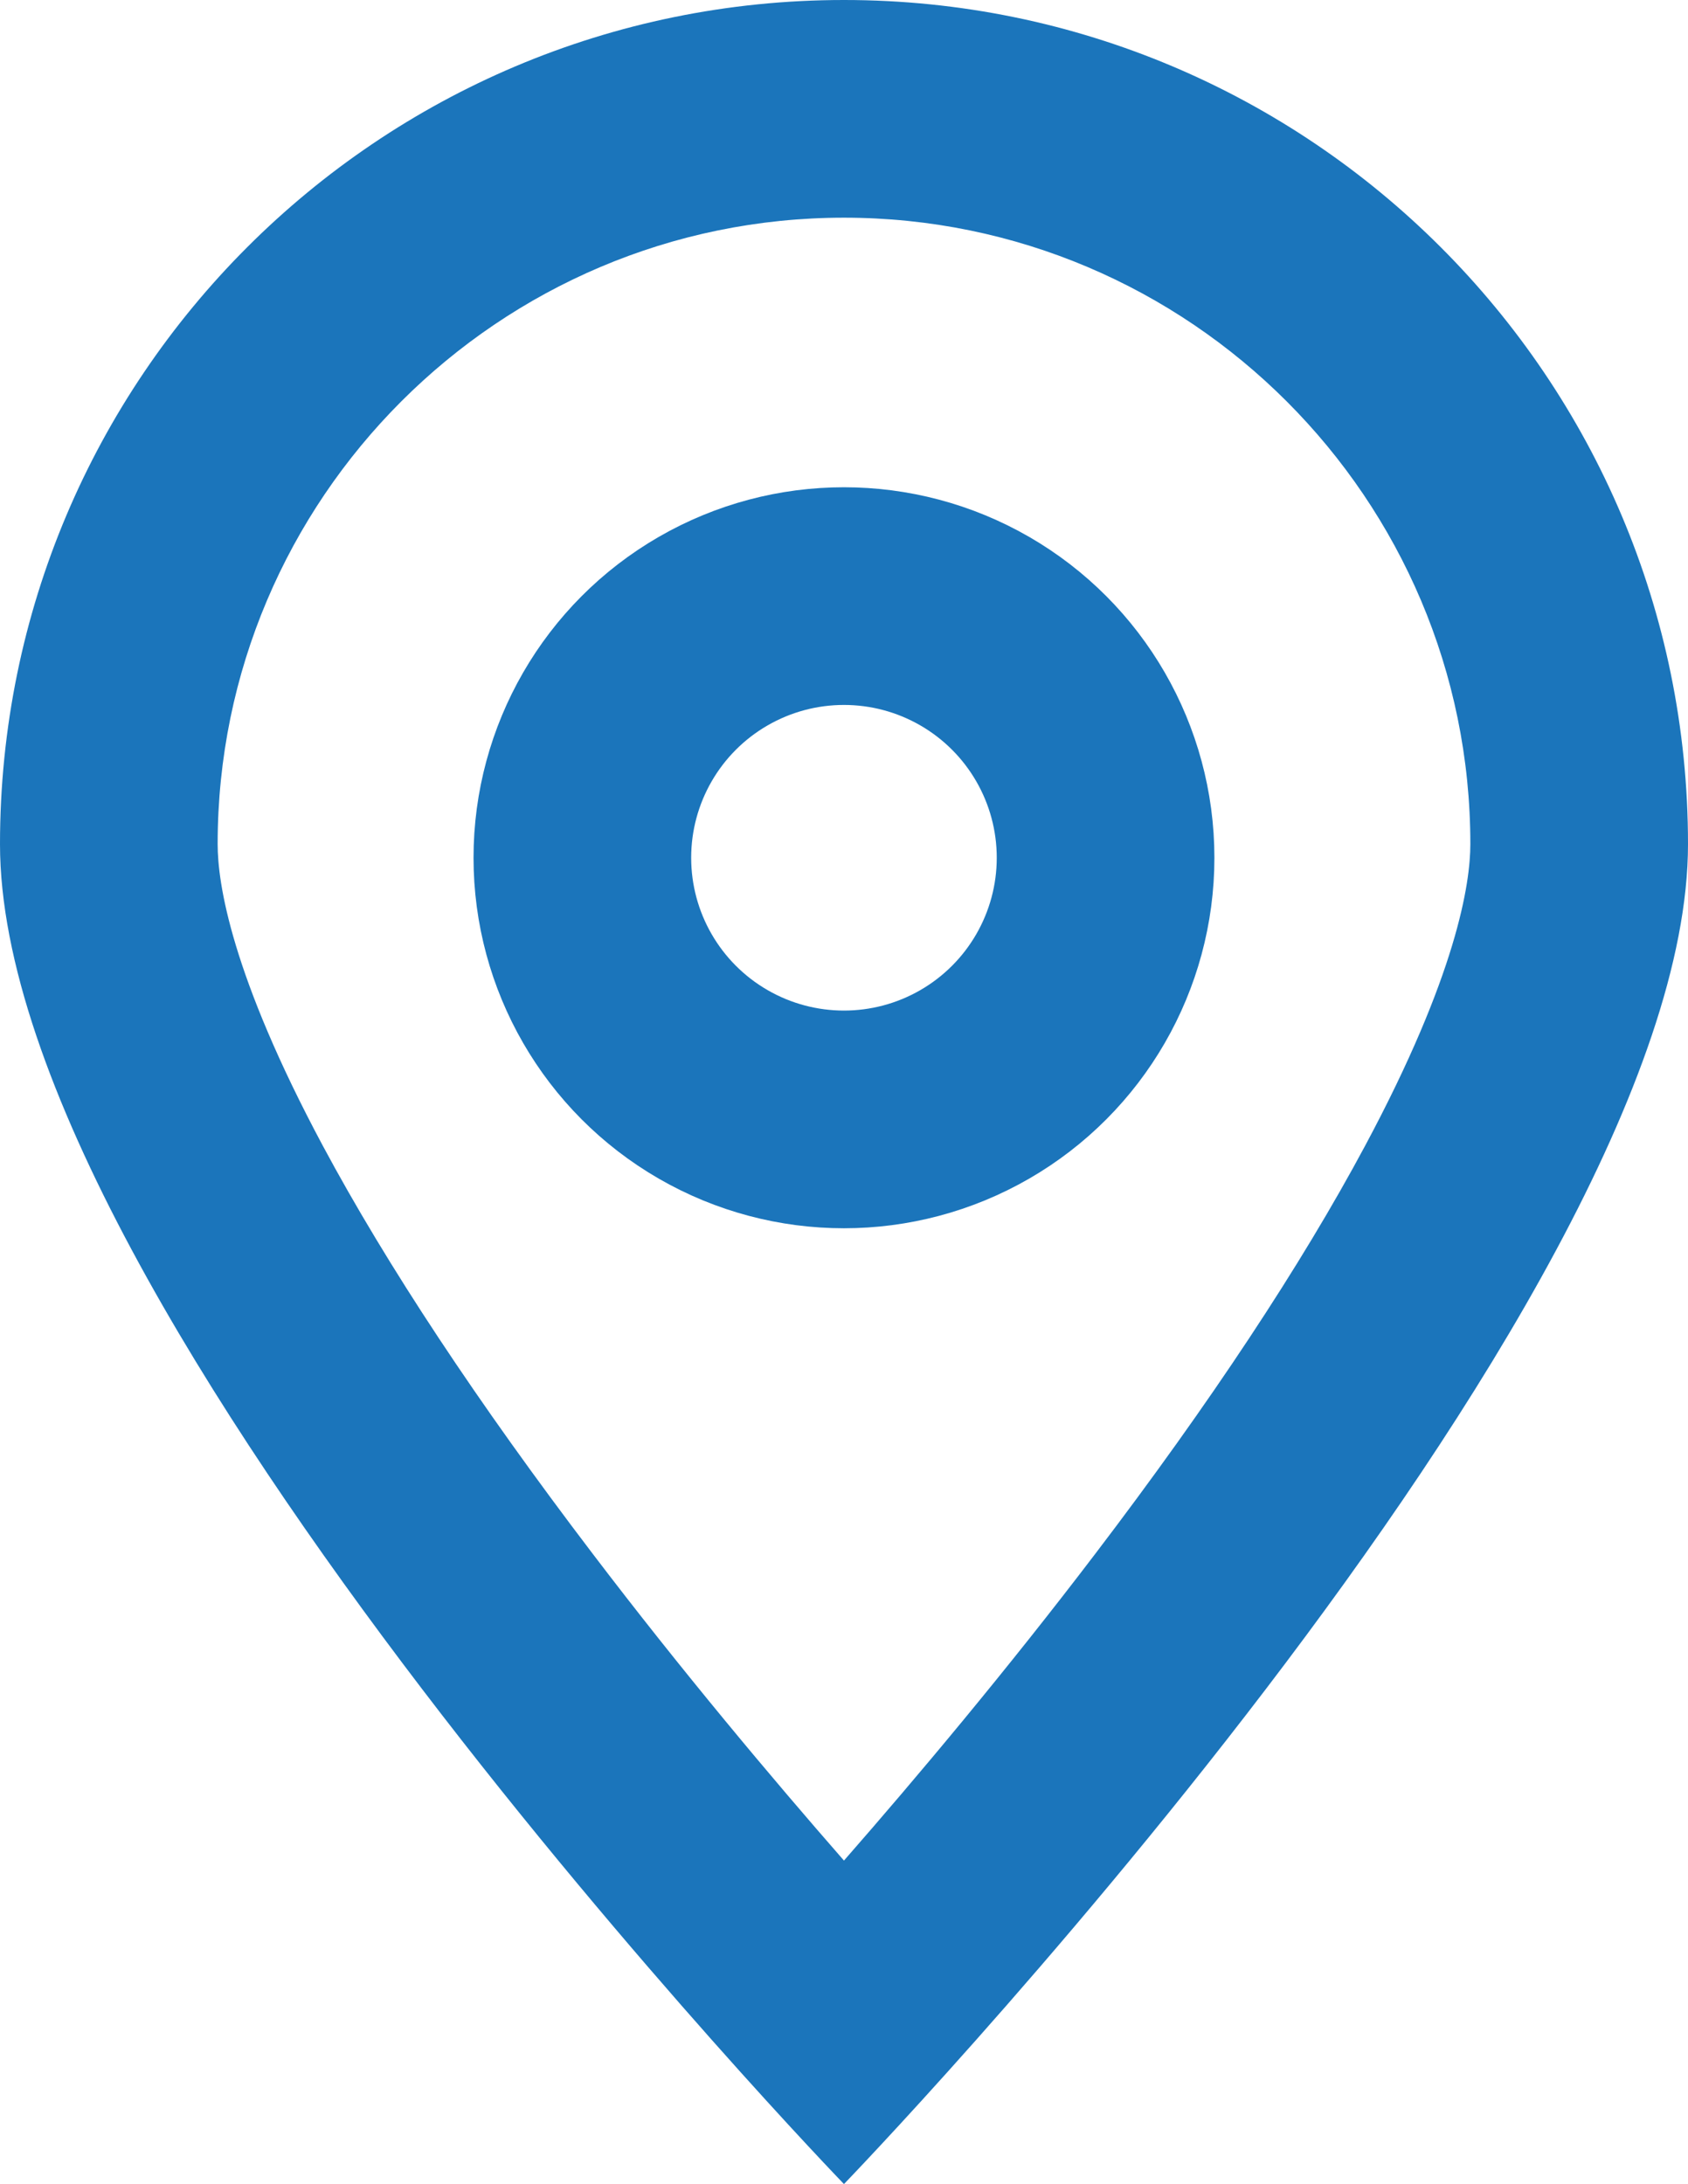
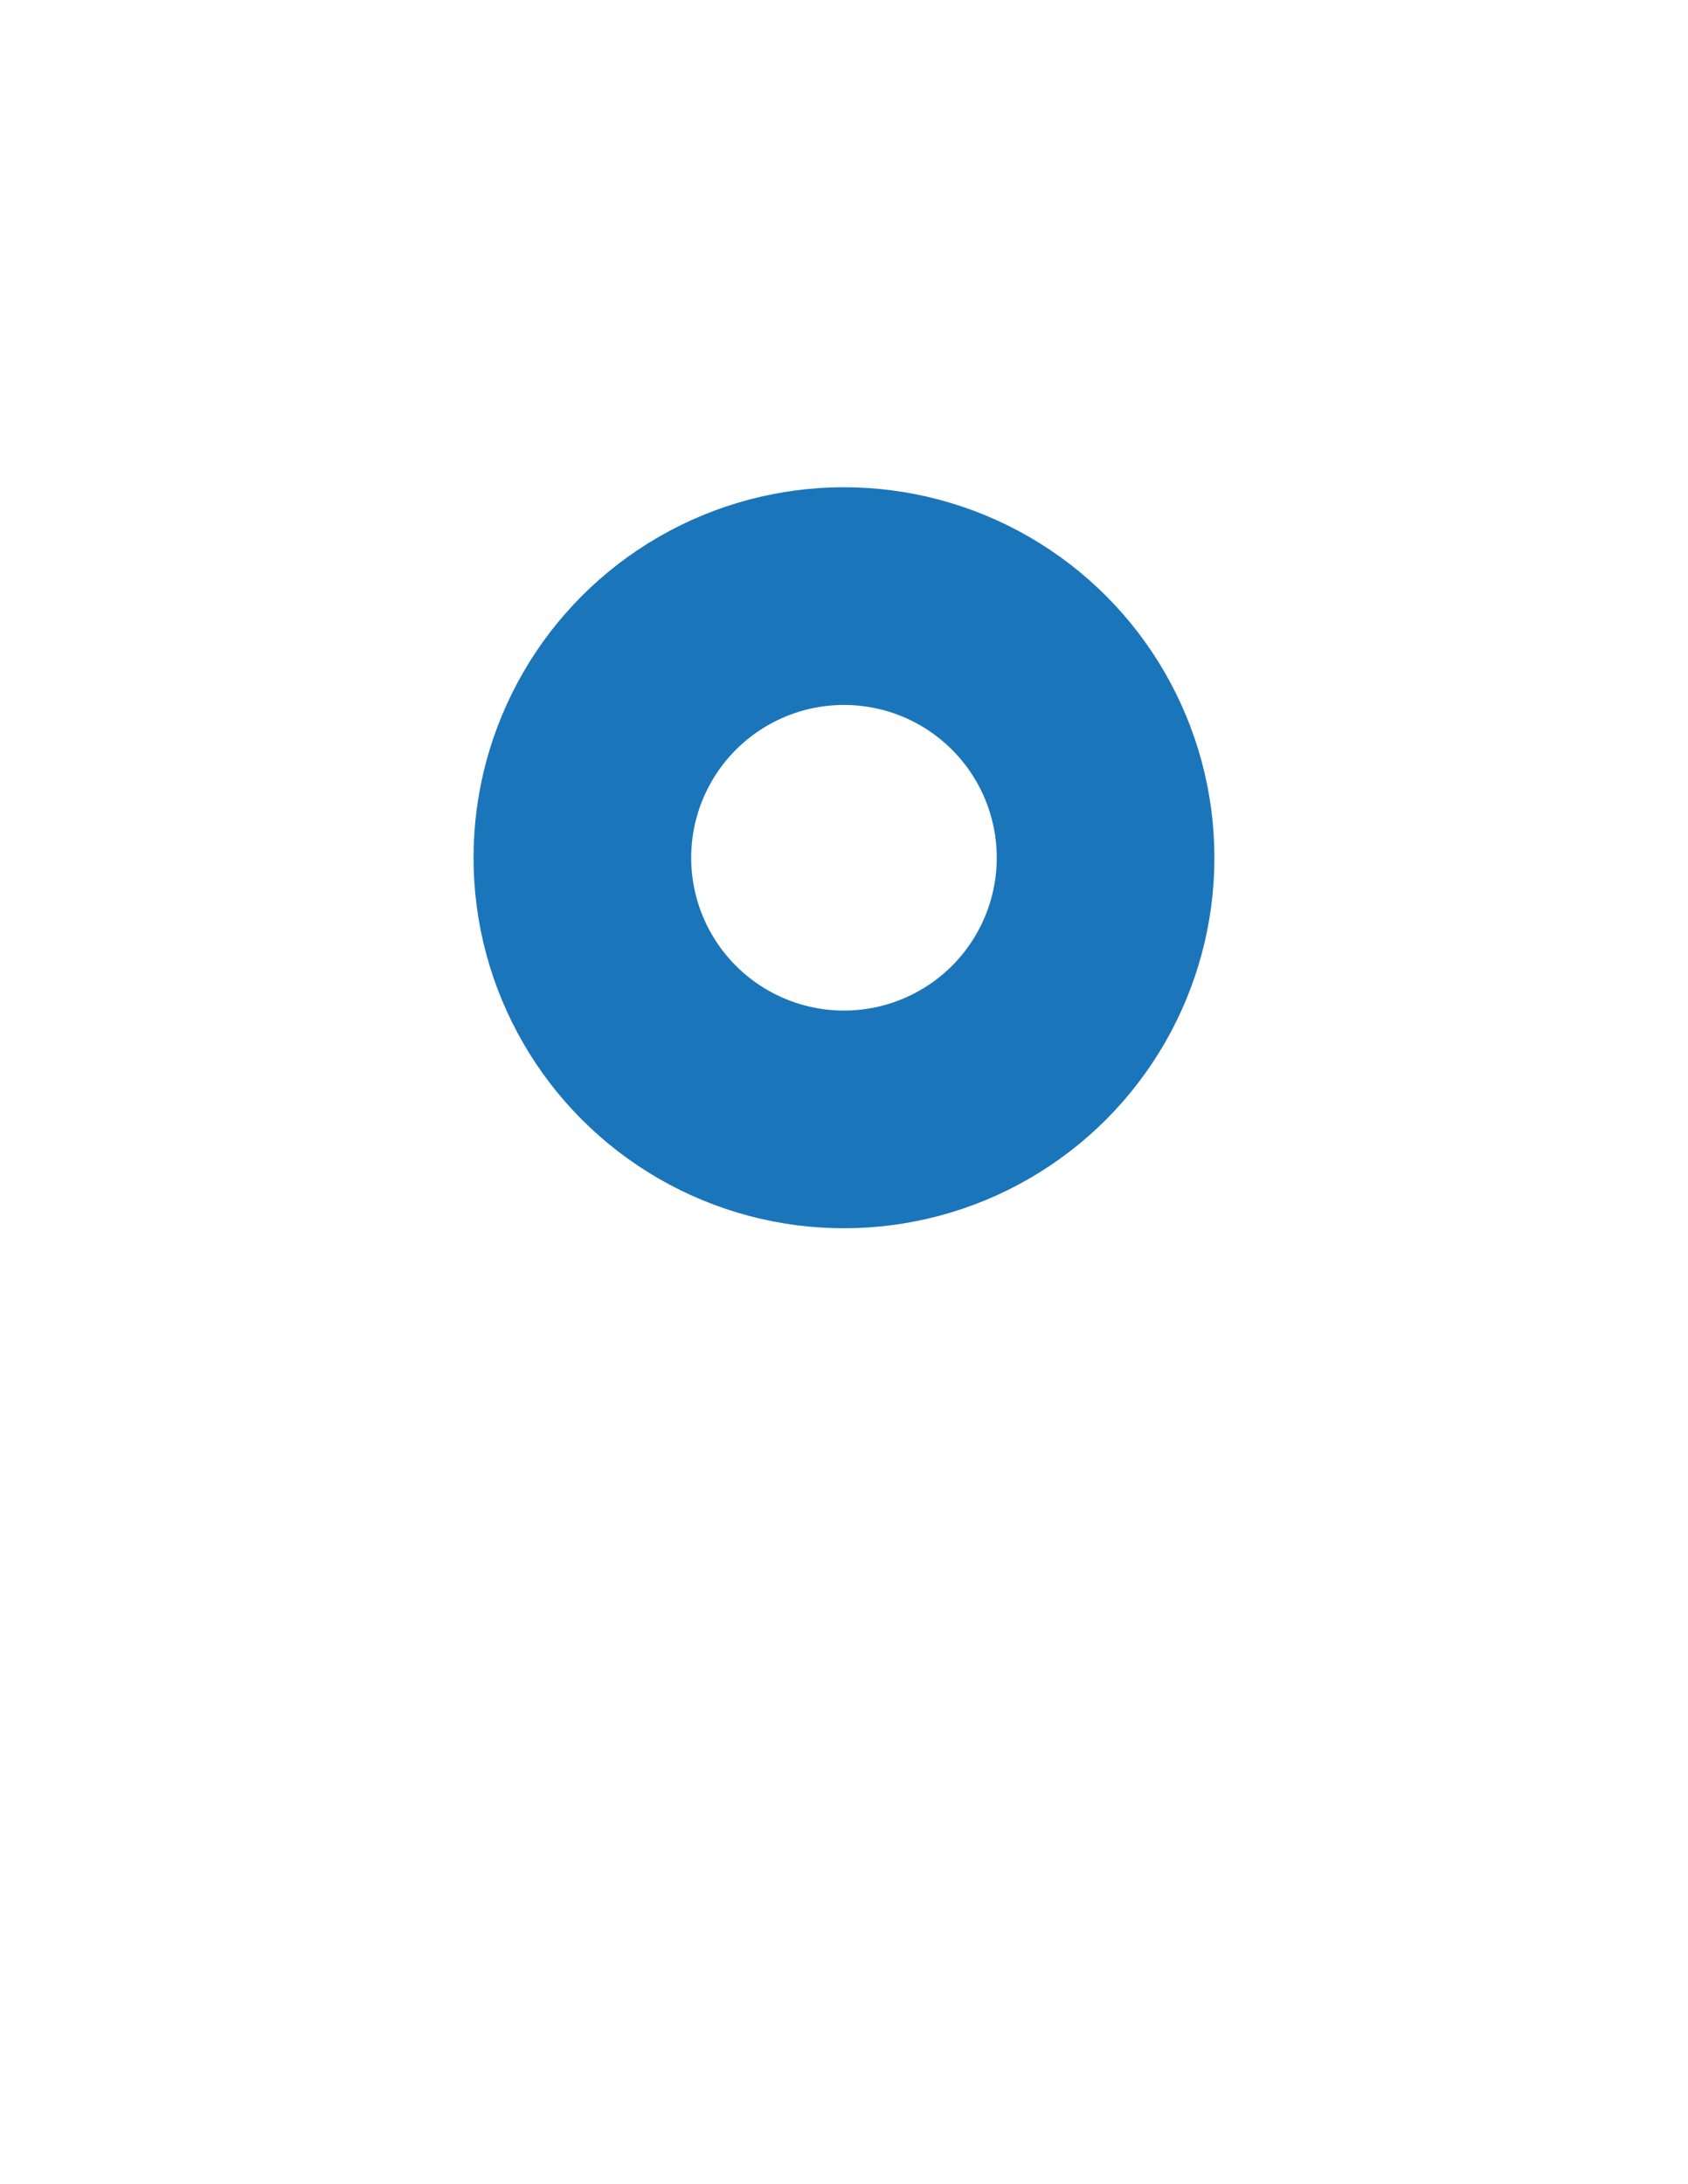
<svg xmlns="http://www.w3.org/2000/svg" width="23.267" height="30.1" viewBox="0 0 23.267 30.1">
  <defs>
    <style>.a,.b,.e{fill:none;}.a{stroke-linejoin:round;}.b{stroke:#1b75bb;stroke-width:3px;}.c,.d{stroke:none;}.d{fill:#1b75bb;}</style>
  </defs>
  <g class="a">
-     <path class="c" d="M11.633,0A11.633,11.633,0,0,1,23.267,11.633c0,6.425-11.633,18.466-11.633,18.466S0,18.058,0,11.633A11.633,11.633,0,0,1,11.633,0Z" />
-     <path class="d" d="M 11.633 3 C 6.873 3 3 6.873 3 11.633 C 3 12.174 3.188 13.433 4.449 15.789 C 5.334 17.44 6.585 19.332 8.169 21.412 C 9.395 23.024 10.633 24.497 11.633 25.641 C 12.634 24.497 13.872 23.023 15.098 21.412 C 16.682 19.332 17.933 17.44 18.817 15.789 C 20.079 13.433 20.267 12.174 20.267 11.633 C 20.267 6.873 16.394 3 11.633 3 M 11.633 1.9073486328125e-06 C 18.058 1.9073486328125e-06 23.267 5.208 23.267 11.633 C 23.267 18.058 11.633 30.099 11.633 30.099 C 11.633 30.099 3.814697265625e-06 18.058 3.814697265625e-06 11.633 C 3.814697265625e-06 5.208 5.208 1.9073486328125e-06 11.633 1.9073486328125e-06 Z" />
-   </g>
+     </g>
  <g class="b" transform="translate(6.527 6.715)">
    <circle class="c" cx="5.106" cy="5.106" r="5.106" />
    <circle class="e" cx="5.106" cy="5.106" r="3.606" />
  </g>
</svg>